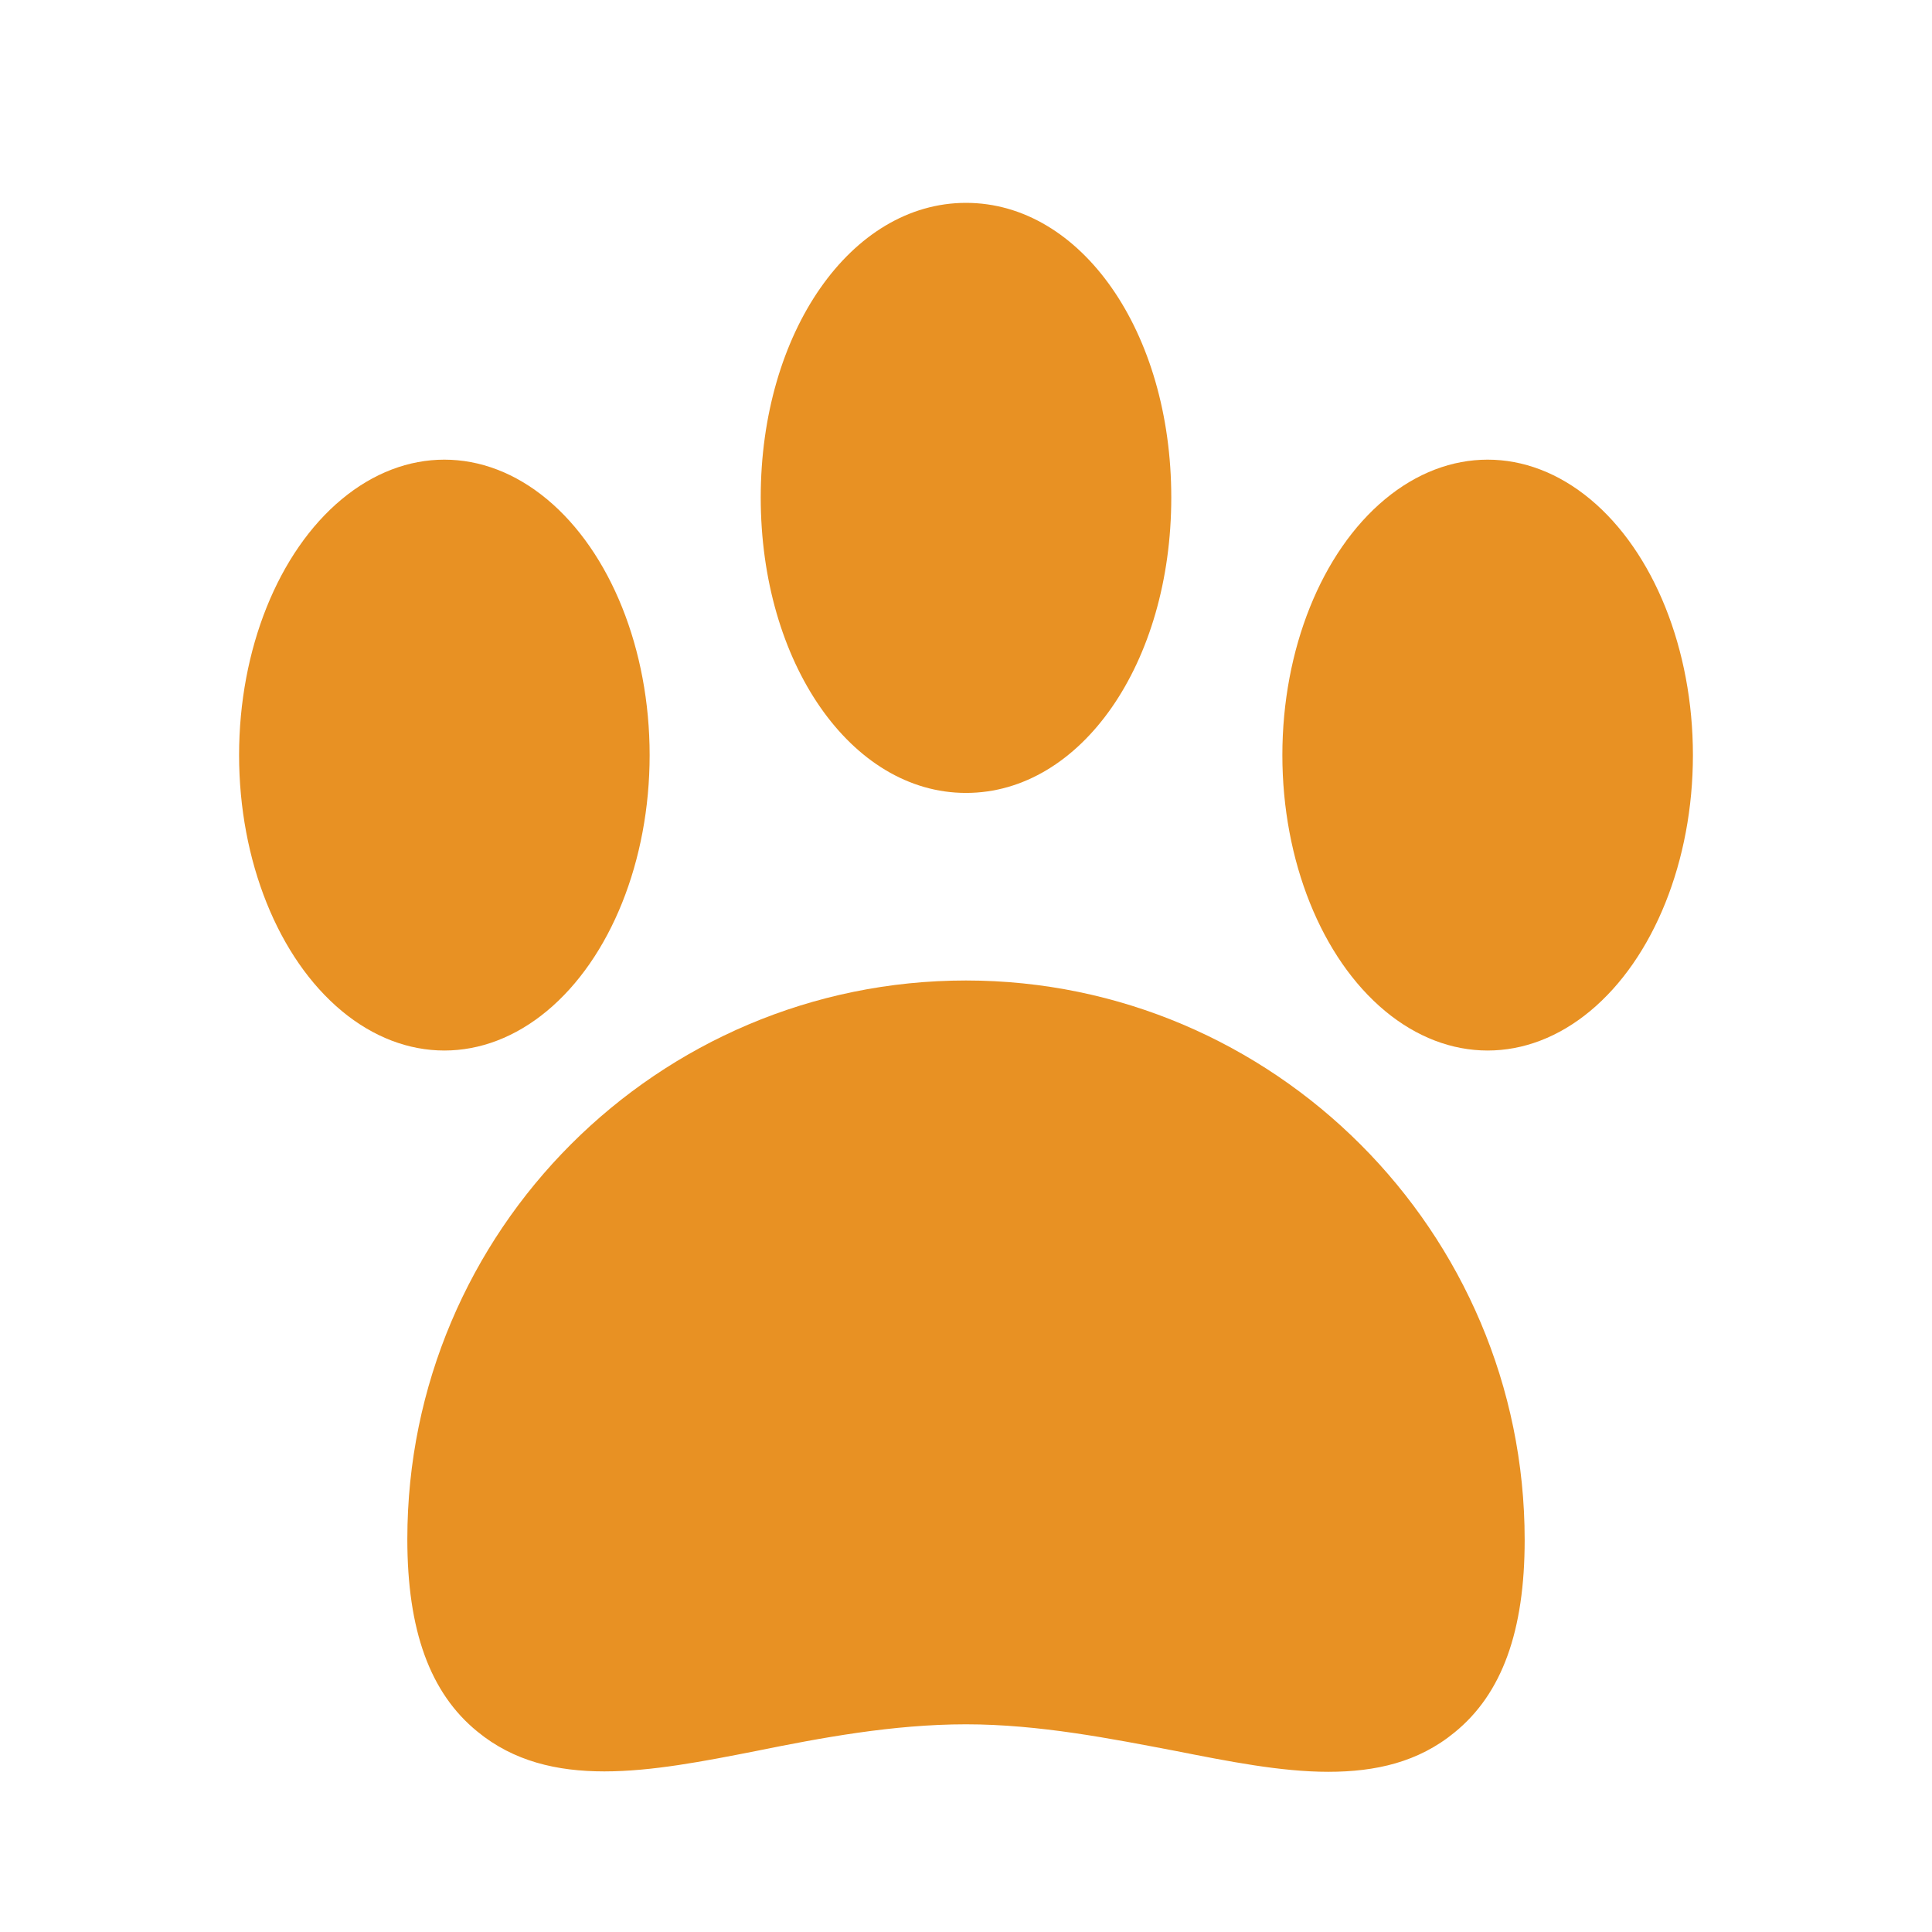
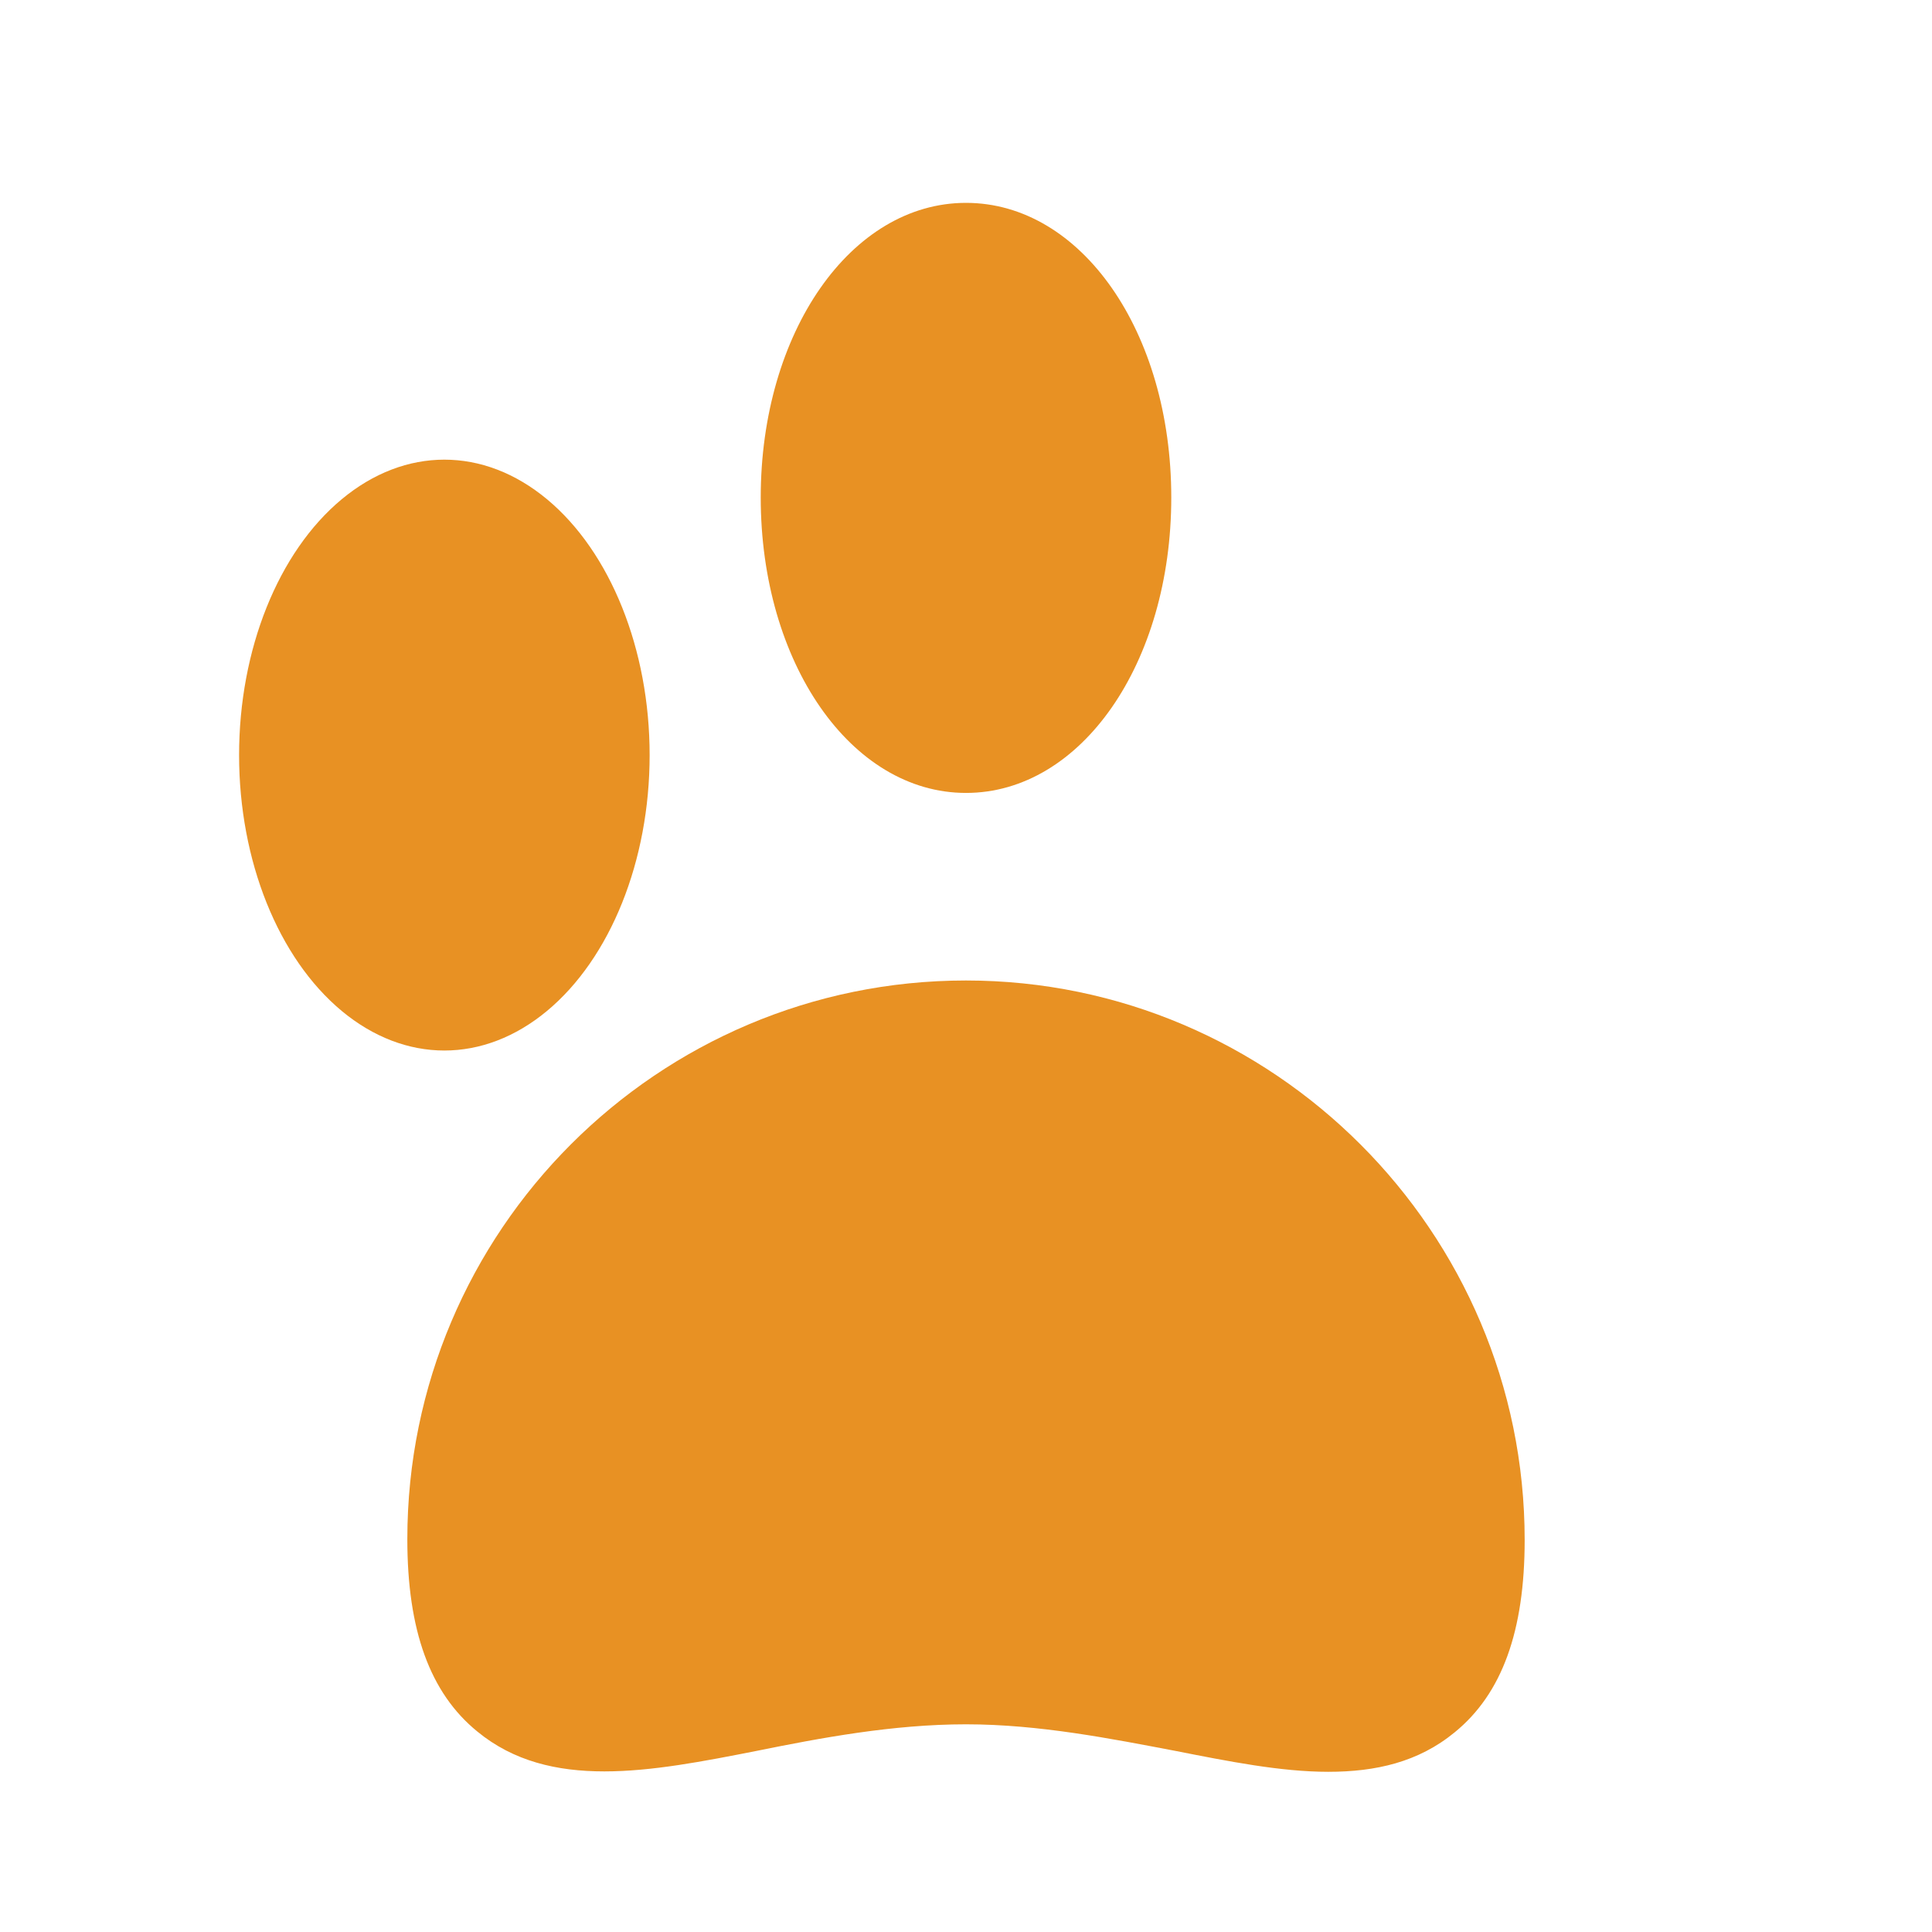
<svg xmlns="http://www.w3.org/2000/svg" version="1.1" id="Icons" x="0px" y="0px" viewBox="0 0 24 24" style="enable-background:new 0 0 24 24;" xml:space="preserve">
  <style type="text/css">
	.st0{fill:#E89123;}
</style>
  <g id="Paw">
    <path class="st0" d="M12,12.18c-3.83,0-6.94,3.11-6.94,6.94c0,1.13,0.28,1.91,0.87,2.39c0.9,0.74,2.15,0.5,3.47,0.24   c0.79-0.16,1.69-0.33,2.6-0.33s1.81,0.18,2.6,0.33c0.66,0.13,1.31,0.26,1.9,0.26c0.59,0,1.12-0.12,1.57-0.49   c0.59-0.48,0.87-1.26,0.87-2.39C18.94,15.3,15.82,12.18,12,12.18z" />
-     <ellipse class="st0" cx="18.48" cy="9.38" rx="2.55" ry="3.67" />
    <ellipse class="st0" cx="5.52" cy="9.38" rx="2.55" ry="3.67" />
    <path class="st0" d="M12,9.85c1.43,0,2.55-1.61,2.55-3.67S13.43,2.52,12,2.52S9.45,4.13,9.45,6.18S10.57,9.85,12,9.85z" />
  </g>
</svg>